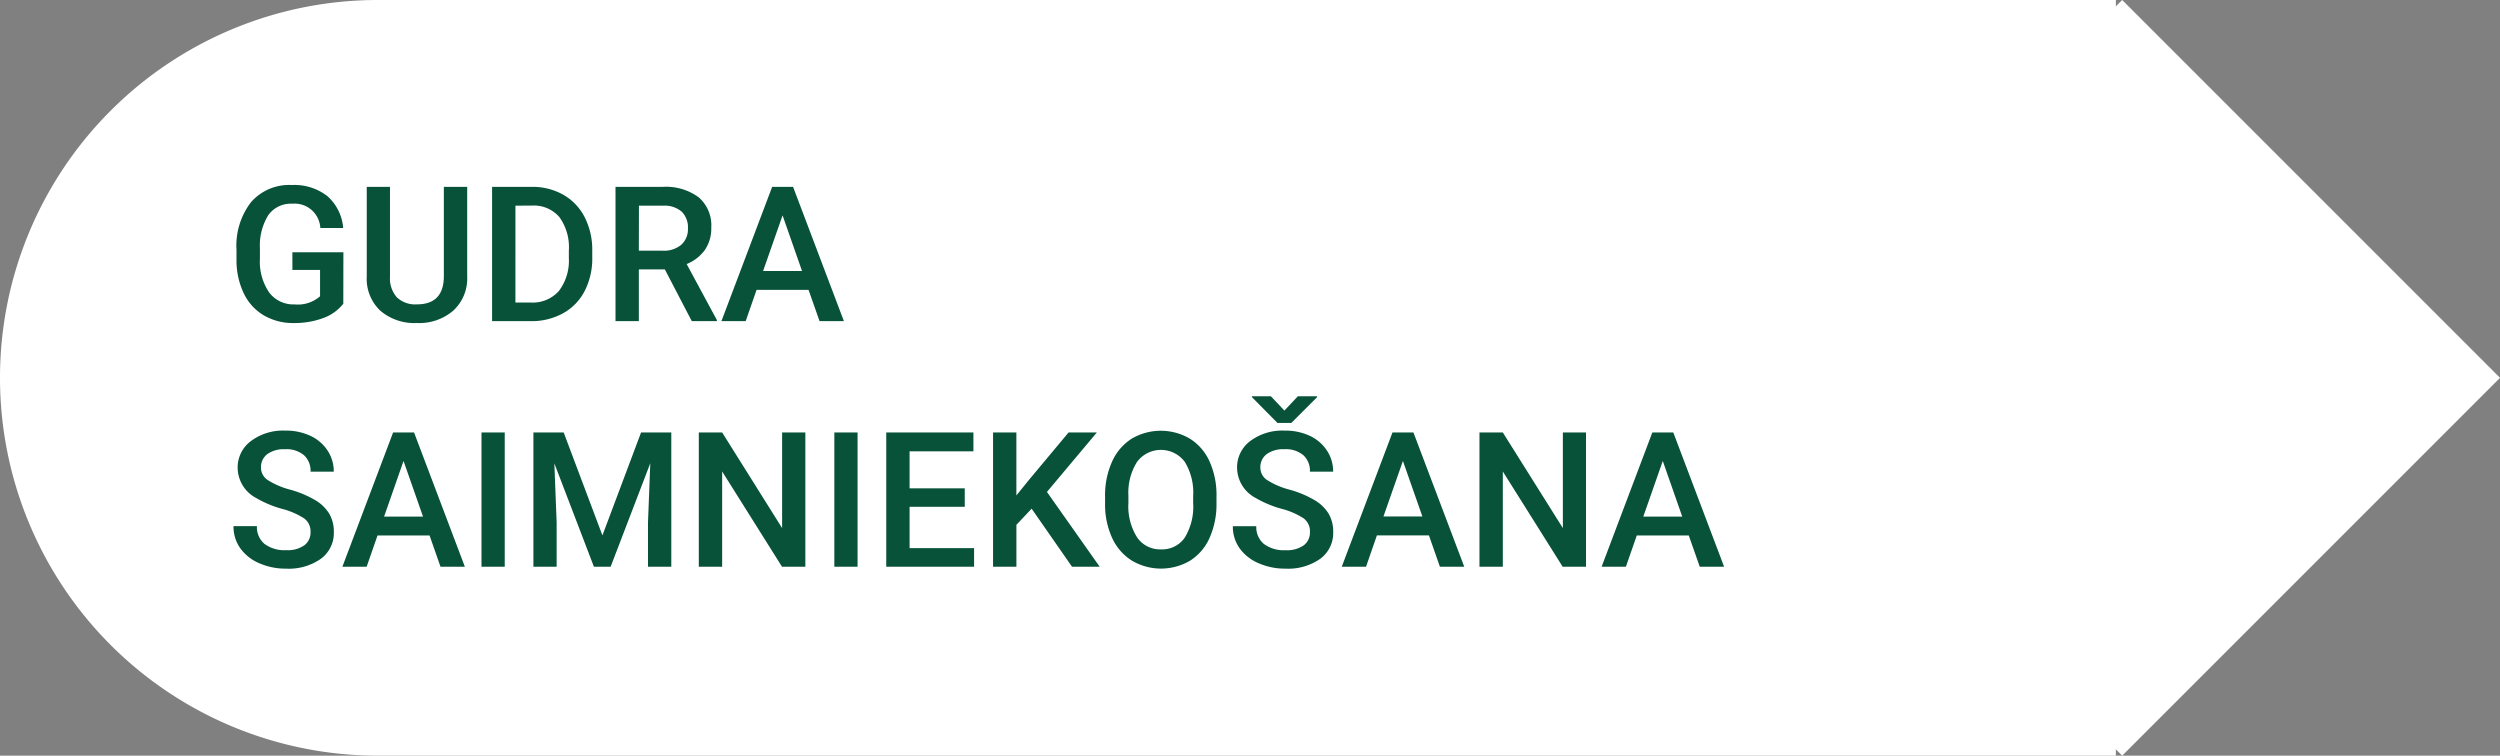
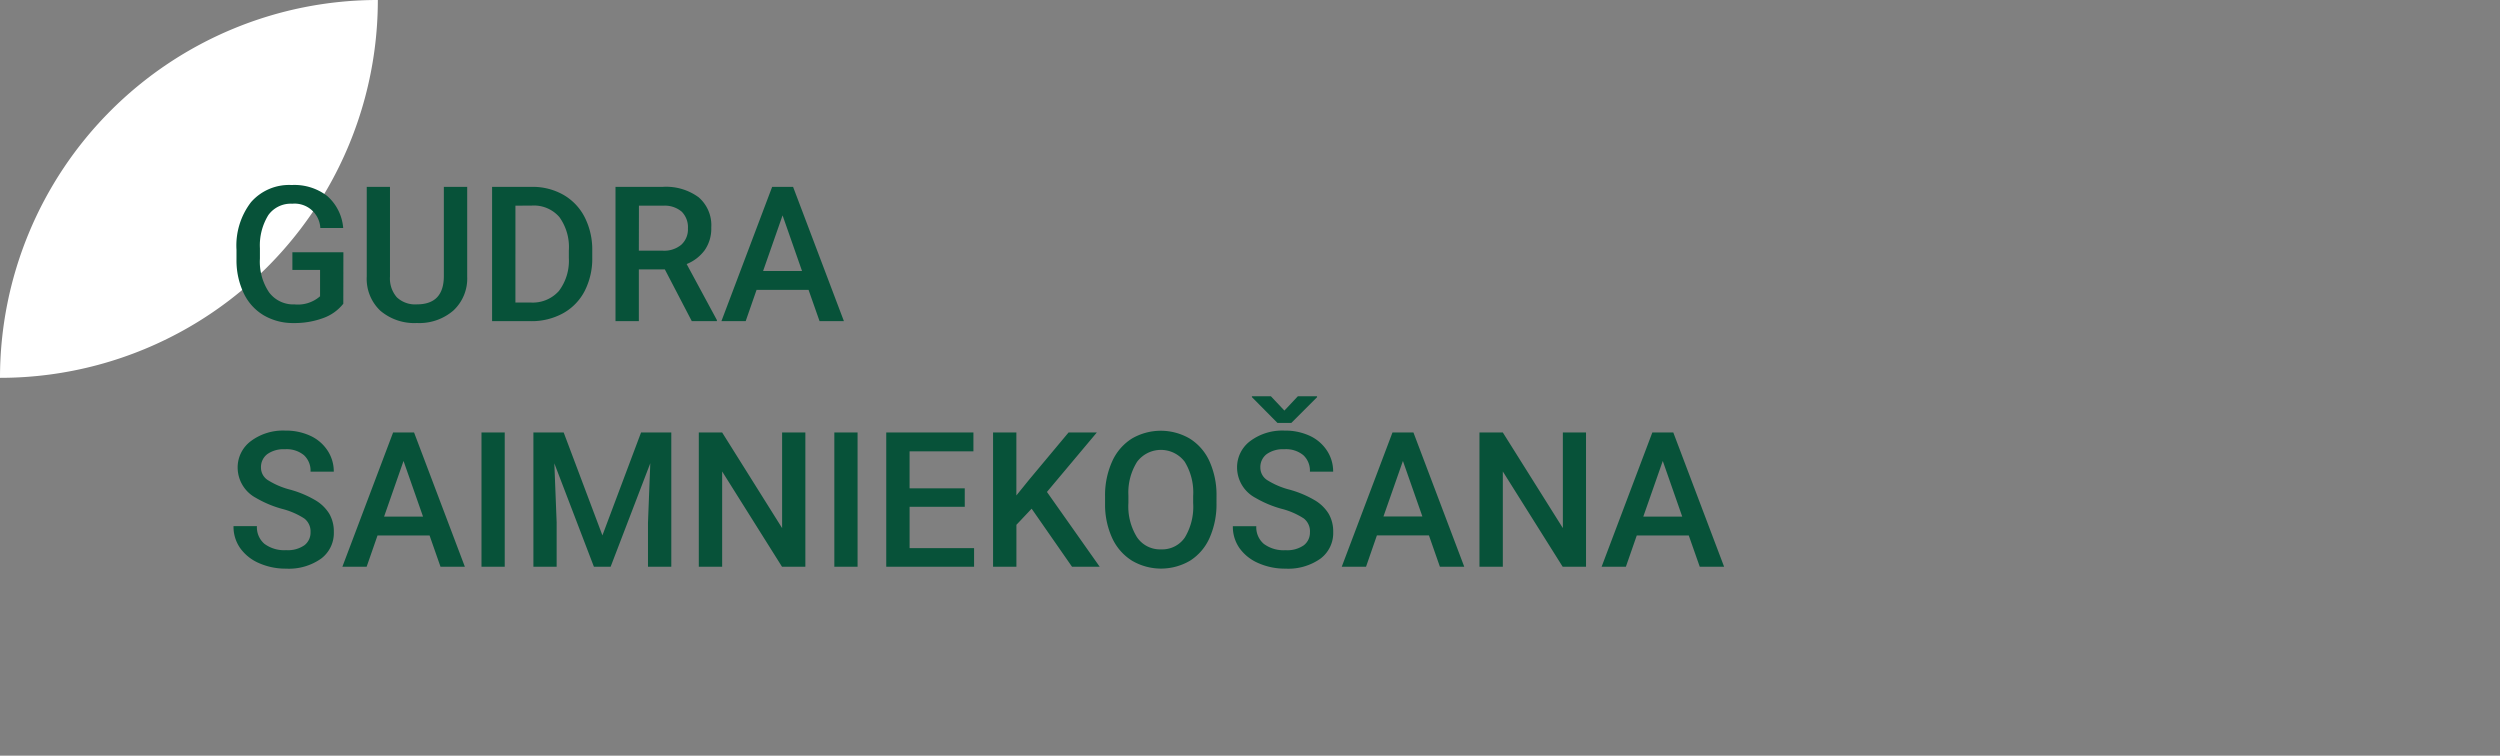
<svg xmlns="http://www.w3.org/2000/svg" width="132.333" height="40" viewBox="0 0 132.333 40">
  <rect x="0" y="0" width="132.333" height="40" fill="#808080" stroke="none" />
  <g id="raksts5" transform="translate(-603 -652)">
    <g id="Group_62" data-name="Group 62" transform="translate(0 -48)">
-       <path id="Rectangle_104" data-name="Rectangle 104" d="M20,0h92a0,0,0,0,1,0,0V40a0,0,0,0,1,0,0H20A20,20,0,0,1,0,20v0A20,20,0,0,1,20,0Z" transform="translate(603 700)" fill="#fff" />
-       <rect id="Rectangle_105" data-name="Rectangle 105" width="28.284" height="28.284" transform="translate(695.334 720) rotate(-45)" fill="#fff" />
+       <path id="Rectangle_104" data-name="Rectangle 104" d="M20,0h92a0,0,0,0,1,0,0a0,0,0,0,1,0,0H20A20,20,0,0,1,0,20v0A20,20,0,0,1,20,0Z" transform="translate(603 700)" fill="#fff" />
    </g>
    <path id="Path_88" data-name="Path 88" d="M6.172,9.077A2.362,2.362,0,0,1,5.1,9.839,4.363,4.363,0,0,1,3.55,10.1a3.06,3.06,0,0,1-1.582-.405A2.7,2.7,0,0,1,.906,8.533a4.057,4.057,0,0,1-.388-1.76V6.216A3.763,3.763,0,0,1,1.289,3.7a2.676,2.676,0,0,1,2.153-.906,2.839,2.839,0,0,1,1.885.586,2.526,2.526,0,0,1,.84,1.689H4.956A1.362,1.362,0,0,0,3.467,3.784a1.459,1.459,0,0,0-1.262.6,3.049,3.049,0,0,0-.447,1.755v.547a2.9,2.9,0,0,0,.486,1.79,1.6,1.6,0,0,0,1.35.637,1.78,1.78,0,0,0,1.348-.43V7.29H3.477V6.353h2.7Zm6.558-6.187V7.642A2.309,2.309,0,0,1,12,9.436a2.754,2.754,0,0,1-1.931.662,2.774,2.774,0,0,1-1.938-.652,2.32,2.32,0,0,1-.718-1.809V2.891h1.23V7.646a1.511,1.511,0,0,0,.361,1.089,1.41,1.41,0,0,0,1.064.376q1.426,0,1.426-1.5V2.891ZM14.048,10V2.891h2.1a3.293,3.293,0,0,1,1.672.42A2.863,2.863,0,0,1,18.95,4.5a3.782,3.782,0,0,1,.4,1.768v.356a3.766,3.766,0,0,1-.4,1.777A2.829,2.829,0,0,1,17.8,9.585,3.446,3.446,0,0,1,16.094,10Zm1.235-6.113V9.014h.806a1.855,1.855,0,0,0,1.492-.608,2.648,2.648,0,0,0,.53-1.746v-.4a2.717,2.717,0,0,0-.5-1.768,1.783,1.783,0,0,0-1.46-.61Zm7.91,3.374H21.816V10H20.581V2.891h2.5a2.91,2.91,0,0,1,1.9.552,1.951,1.951,0,0,1,.669,1.6,2,2,0,0,1-.344,1.194,2.19,2.19,0,0,1-.959.74l1.6,2.964V10H24.619ZM21.816,6.27h1.27a1.412,1.412,0,0,0,.977-.315,1.1,1.1,0,0,0,.352-.862,1.169,1.169,0,0,0-.325-.884,1.379,1.379,0,0,0-.969-.322h-1.3ZM30.8,8.345H28.047L27.471,10H26.187l2.686-7.109H29.98L32.671,10H31.382Zm-2.407-1h2.061L29.424,4.4ZM4.438,21.169a.858.858,0,0,0-.33-.723,3.965,3.965,0,0,0-1.189-.513,5.741,5.741,0,0,1-1.367-.576,1.824,1.824,0,0,1-.972-1.592,1.732,1.732,0,0,1,.7-1.416A2.836,2.836,0,0,1,3.1,15.793a3.072,3.072,0,0,1,1.323.273,2.172,2.172,0,0,1,.913.779,2,2,0,0,1,.332,1.121H4.438a1.114,1.114,0,0,0-.349-.872,1.441,1.441,0,0,0-1-.315,1.5,1.5,0,0,0-.94.259.862.862,0,0,0-.334.723.78.78,0,0,0,.361.652,4.163,4.163,0,0,0,1.191.508,5.48,5.48,0,0,1,1.333.562,2.12,2.12,0,0,1,.737.723,1.882,1.882,0,0,1,.234.955,1.692,1.692,0,0,1-.681,1.414,2.955,2.955,0,0,1-1.848.525,3.473,3.473,0,0,1-1.418-.286A2.383,2.383,0,0,1,.72,22.023a1.965,1.965,0,0,1-.359-1.172H1.6a1.15,1.15,0,0,0,.4.938,1.753,1.753,0,0,0,1.147.332,1.523,1.523,0,0,0,.969-.261A.843.843,0,0,0,4.438,21.169Zm6.3.176H7.983L7.407,23H6.123l2.686-7.109H9.917L12.607,23H11.318Zm-2.407-1h2.061L9.36,17.4ZM14.717,23h-1.23V15.891h1.23Zm3.12-7.109,2.051,5.449,2.046-5.449h1.6V23H22.3V20.656l.122-3.135L20.322,23h-.884l-2.095-5.474.122,3.13V23h-1.23V15.891ZM30.63,23H29.395l-3.169-5.044V23H24.99V15.891h1.235L29.4,20.954V15.891H30.63Zm2.764,0h-1.23V15.891h1.23Zm5.674-3.174h-2.92v2.188h3.413V23H34.912V15.891h4.614v1H36.147V18.85h2.92Zm3.54.1-.806.854V23H40.566V15.891H41.8v3.335l.684-.845,2.08-2.49H46.06L43.418,19.04,46.211,23H44.746Zm9.785-.3a4.362,4.362,0,0,1-.361,1.833A2.732,2.732,0,0,1,51,22.675a3.03,3.03,0,0,1-3.086,0,2.774,2.774,0,0,1-1.045-1.2,4.225,4.225,0,0,1-.374-1.8v-.4a4.324,4.324,0,0,1,.369-1.836,2.771,2.771,0,0,1,1.04-1.218,3.036,3.036,0,0,1,3.081,0,2.736,2.736,0,0,1,1.038,1.2,4.315,4.315,0,0,1,.371,1.824Zm-1.235-.371a3.108,3.108,0,0,0-.447-1.812,1.577,1.577,0,0,0-2.52,0,3.048,3.048,0,0,0-.461,1.775v.41a3.084,3.084,0,0,0,.457,1.812,1.47,1.47,0,0,0,1.267.64,1.453,1.453,0,0,0,1.262-.625,3.151,3.151,0,0,0,.442-1.826Zm6.182,1.909a.858.858,0,0,0-.33-.723,3.965,3.965,0,0,0-1.189-.513,5.741,5.741,0,0,1-1.367-.576,1.824,1.824,0,0,1-.972-1.592,1.732,1.732,0,0,1,.7-1.416A2.836,2.836,0,0,1,56,15.793a3.072,3.072,0,0,1,1.323.273,2.172,2.172,0,0,1,.913.779,2,2,0,0,1,.332,1.121h-1.23a1.114,1.114,0,0,0-.349-.872,1.441,1.441,0,0,0-1-.315,1.5,1.5,0,0,0-.94.259.862.862,0,0,0-.334.723.78.78,0,0,0,.361.652,4.163,4.163,0,0,0,1.191.508,5.48,5.48,0,0,1,1.333.562,2.12,2.12,0,0,1,.737.723,1.882,1.882,0,0,1,.234.955,1.692,1.692,0,0,1-.681,1.414,2.955,2.955,0,0,1-1.848.525,3.473,3.473,0,0,1-1.418-.286,2.383,2.383,0,0,1-1.006-.789,1.965,1.965,0,0,1-.359-1.172H54.5a1.15,1.15,0,0,0,.4.938,1.753,1.753,0,0,0,1.147.332,1.523,1.523,0,0,0,.969-.261A.843.843,0,0,0,57.339,21.169Zm-1.353-6.431.713-.757h1.016v.049l-1.362,1.362H55.62l-1.353-1.367v-.044h1.006Zm7.651,6.606H60.884L60.308,23H59.023l2.686-7.109h1.108L65.508,23H64.219Zm-2.407-1h2.061L62.261,17.4ZM71.953,23H70.718l-3.169-5.044V23H66.313V15.891h1.235l3.179,5.063V15.891h1.226Zm5.439-1.655H74.639L74.063,23H72.778l2.686-7.109h1.108L79.263,23H77.974Zm-2.407-1h2.061L76.016,17.4Z" transform="translate(615 659)" fill="#075239" />
  </g>
</svg>